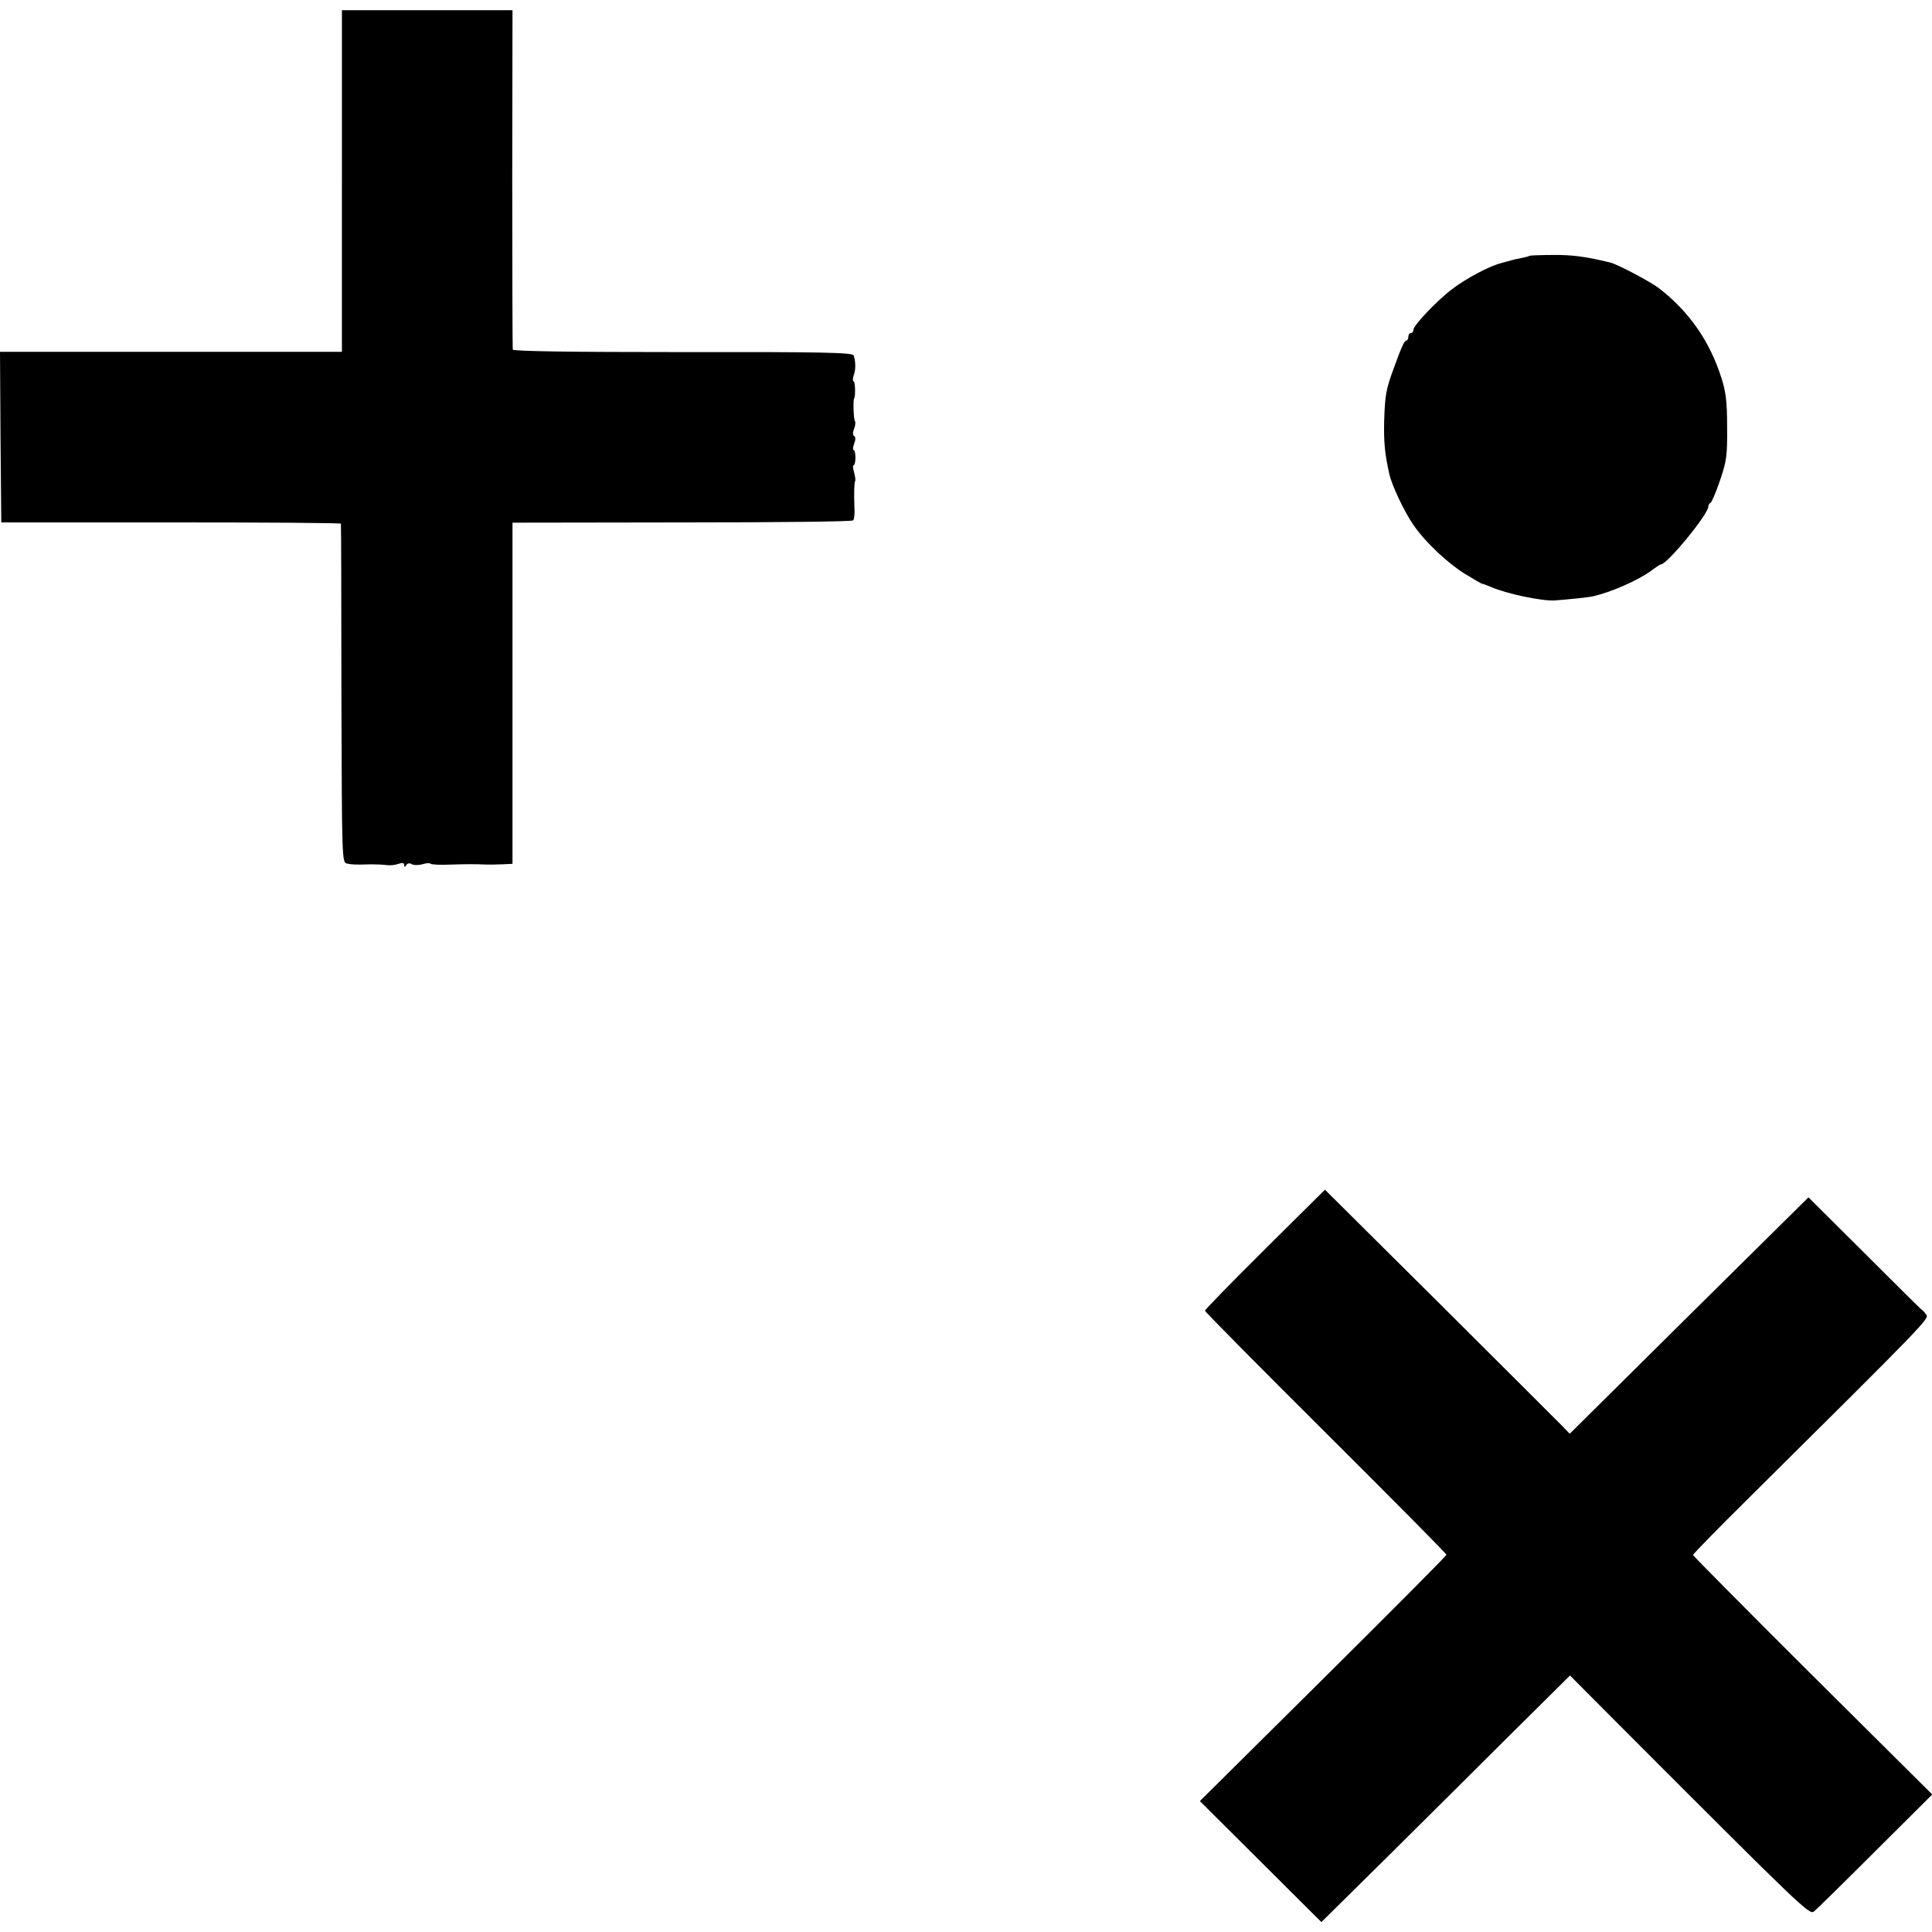
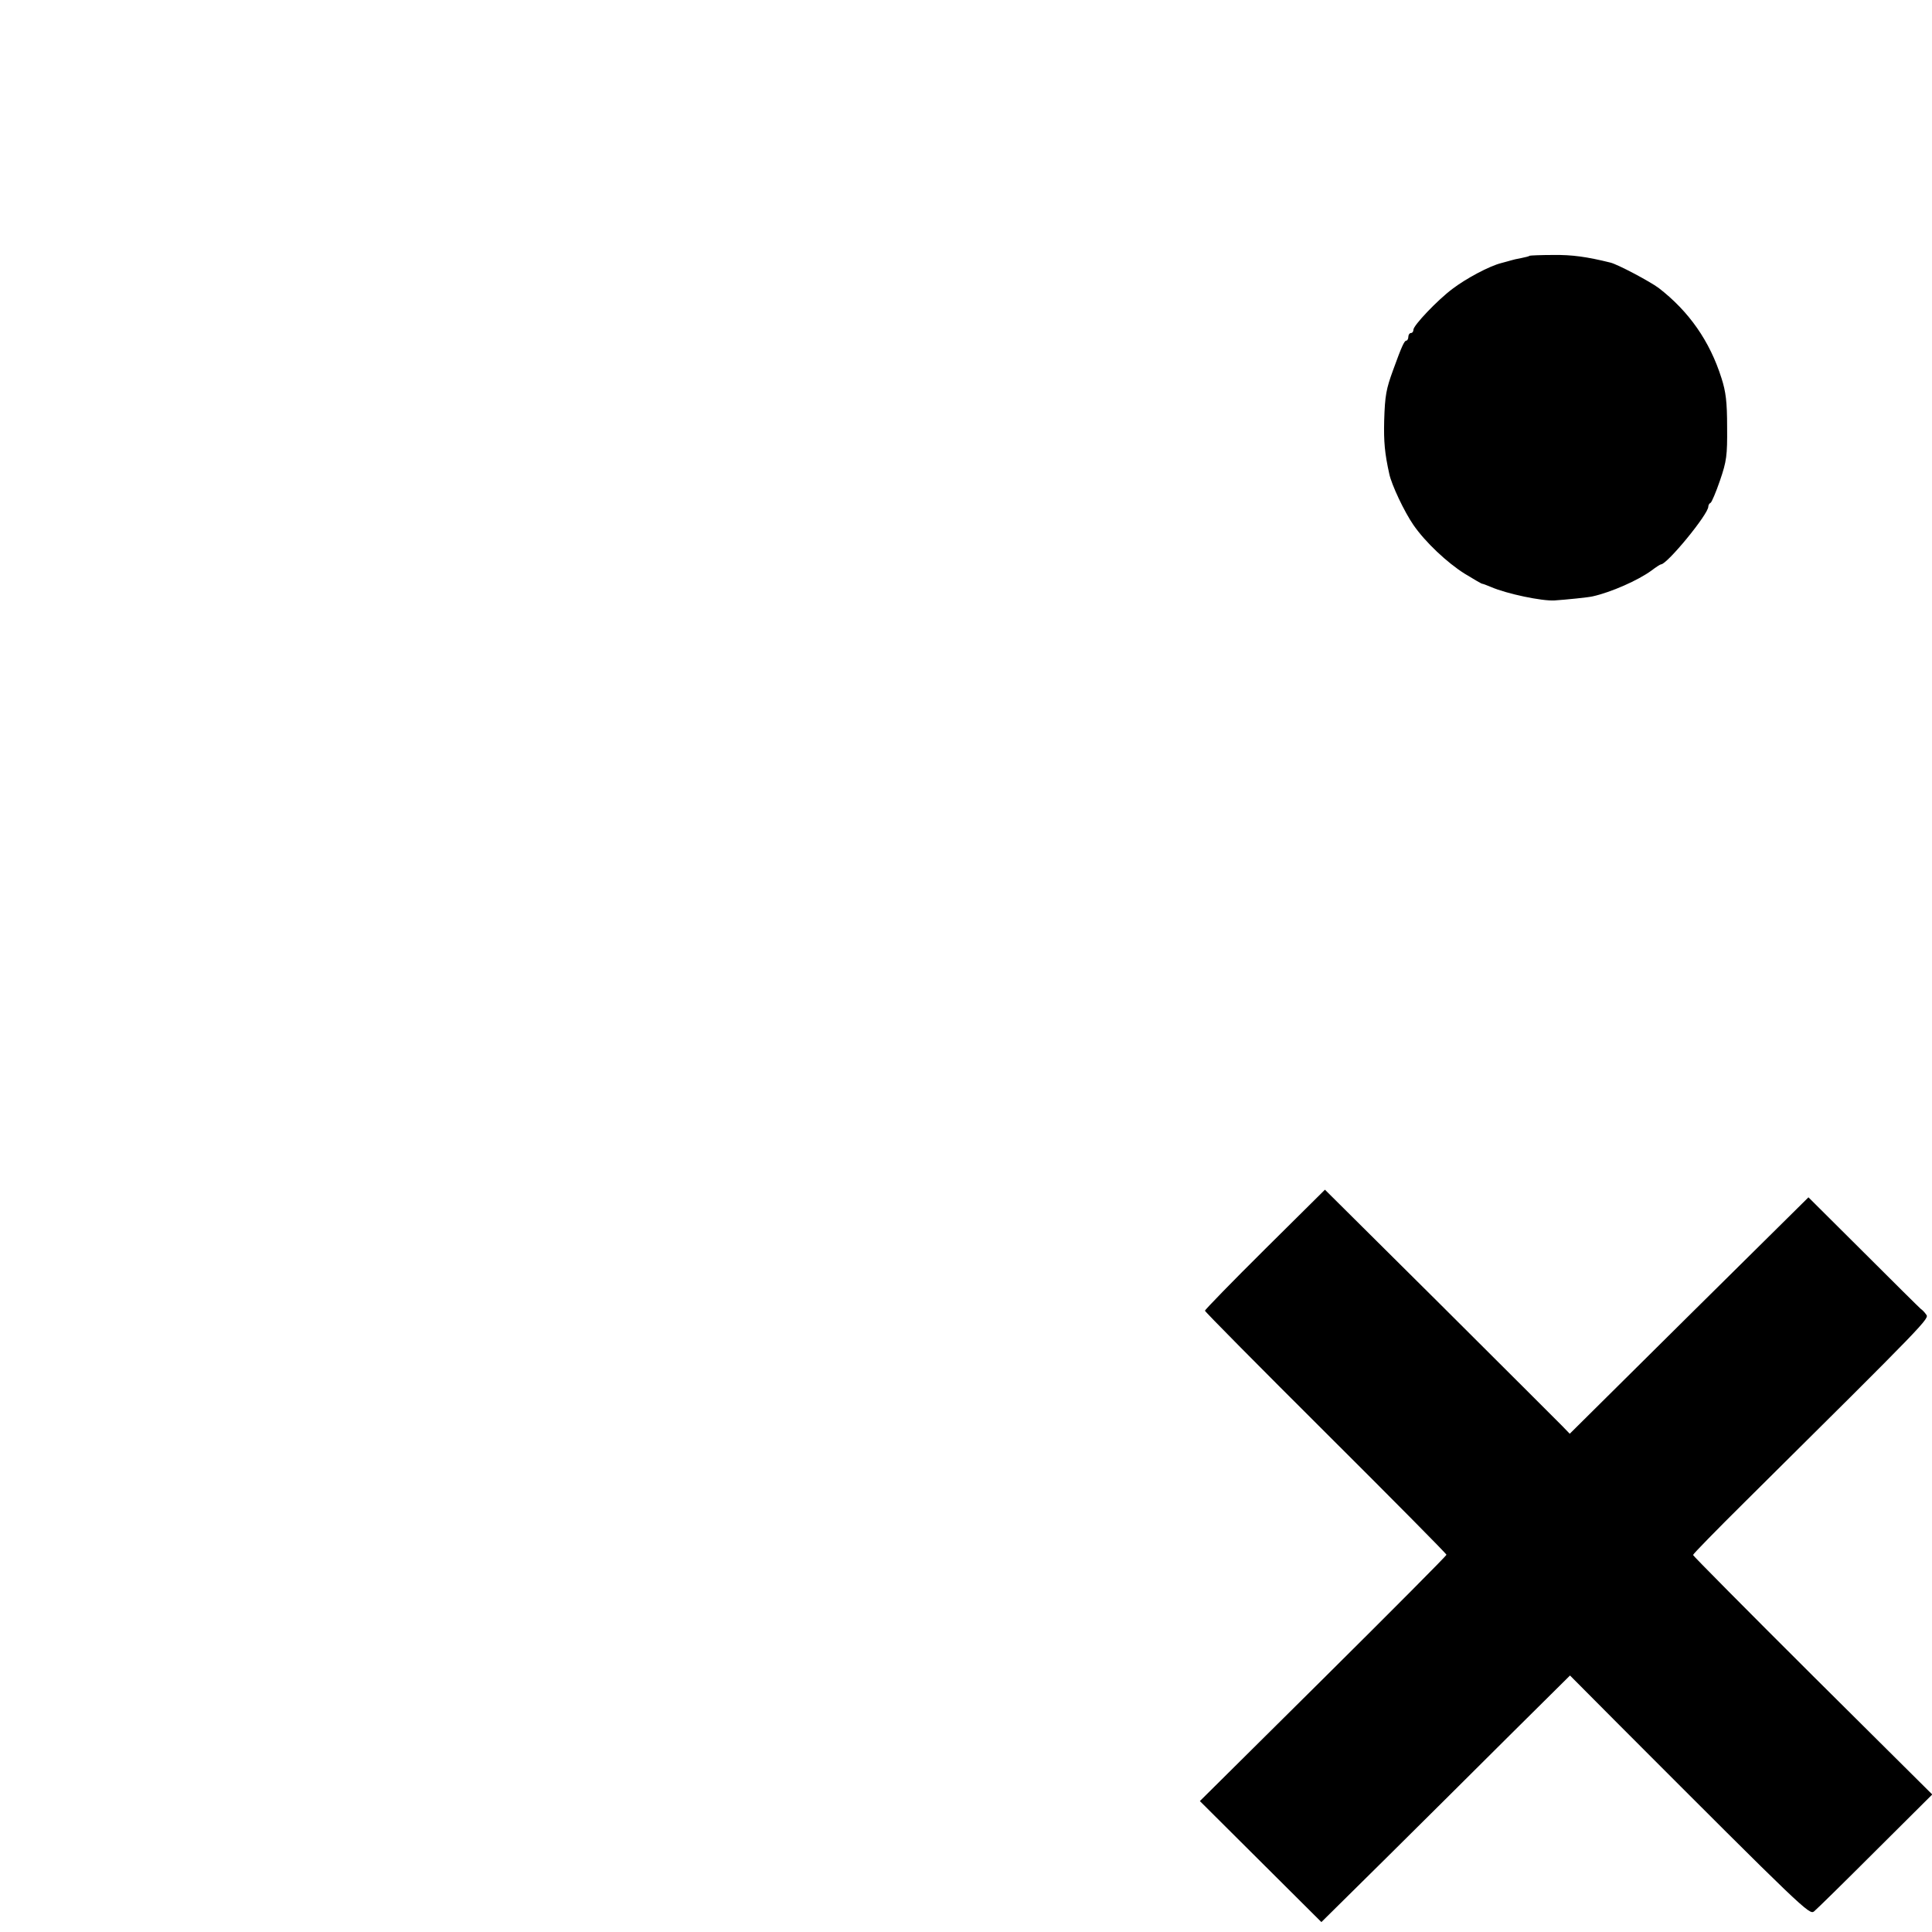
<svg xmlns="http://www.w3.org/2000/svg" version="1.0" width="760pt" height="760pt" viewBox="0 0 760 760" preserveAspectRatio="xMidYMid meet">
  <g transform="translate(0,760) scale(0.1,-0.1)" fill="#000000" stroke="none">
-     <path d="M1345 6888 l0 -672 -673 0 -672 0 2 -336 3 -335 668 0 c367 0 667 -2 668 -5 1 -3 2 -304 2 -669 2 -655 2 -664 22 -668 20 -4 27 -5 95 -3 19 0 46 -1 60 -3 14 -2 35 0 48 5 15 5 22 4 22 -5 0 -9 2 -9 8 0 5 7 13 9 21 4 8 -5 26 -5 42 -1 15 5 30 6 33 2 4 -3 39 -5 79 -3 66 2 96 2 145 0 9 0 35 0 57 1 l41 2 0 671 0 671 666 1 c367 0 670 3 674 8 4 4 7 26 5 50 -2 56 -1 100 3 105 2 2 0 17 -4 33 -5 16 -6 29 -2 29 4 0 7 14 7 30 0 17 -3 30 -7 30 -4 0 -3 11 2 25 6 15 6 27 0 30 -6 3 -6 15 0 29 5 13 6 27 3 30 -5 5 -8 81 -3 89 6 9 4 67 -2 67 -4 0 -4 10 0 23 9 23 8 56 0 79 -5 11 -115 14 -672 13 -435 0 -667 3 -669 10 -1 6 -2 308 -2 673 l1 662 -336 0 -335 0 0 -672z" />
    <path d="M6017 6594 c-1 -2 -16 -6 -32 -9 -17 -3 -34 -7 -40 -9 -5 -2 -23 -6 -40 -11 -47 -12 -137 -60 -191 -101 -59 -44 -154 -144 -154 -161 0 -7 -4 -13 -10 -13 -5 0 -10 -7 -10 -15 0 -8 -4 -15 -8 -15 -8 0 -19 -25 -52 -116 -27 -74 -32 -99 -35 -199 -2 -82 2 -128 20 -209 9 -43 59 -149 95 -201 46 -67 133 -149 202 -192 34 -21 64 -38 67 -39 3 0 20 -6 36 -13 62 -27 201 -56 250 -53 45 3 134 12 150 16 72 16 179 63 232 102 17 13 34 24 37 24 24 0 186 197 186 227 0 6 4 13 9 15 4 2 21 41 37 88 26 76 29 98 28 210 0 99 -5 139 -22 192 -46 146 -128 263 -247 355 -35 26 -161 93 -190 100 -93 23 -151 31 -225 30 -50 0 -91 -2 -93 -3z" />
    <path d="M4976 2686 c-130 -129 -236 -238 -236 -242 0 -4 214 -220 475 -480 261 -260 475 -476 475 -480 0 -4 -218 -223 -485 -488 l-485 -481 239 -238 239 -238 254 251 c139 138 359 356 488 485 l236 234 196 -197 c723 -724 746 -746 764 -731 10 8 118 114 241 237 l224 223 -471 468 c-258 257 -470 471 -470 474 0 4 91 97 203 208 725 719 727 722 714 738 -6 9 -16 19 -21 22 -5 4 -106 104 -225 223 l-217 216 -470 -465 -469 -465 -31 32 c-18 18 -234 234 -482 481 l-450 447 -236 -234z" />
  </g>
</svg>